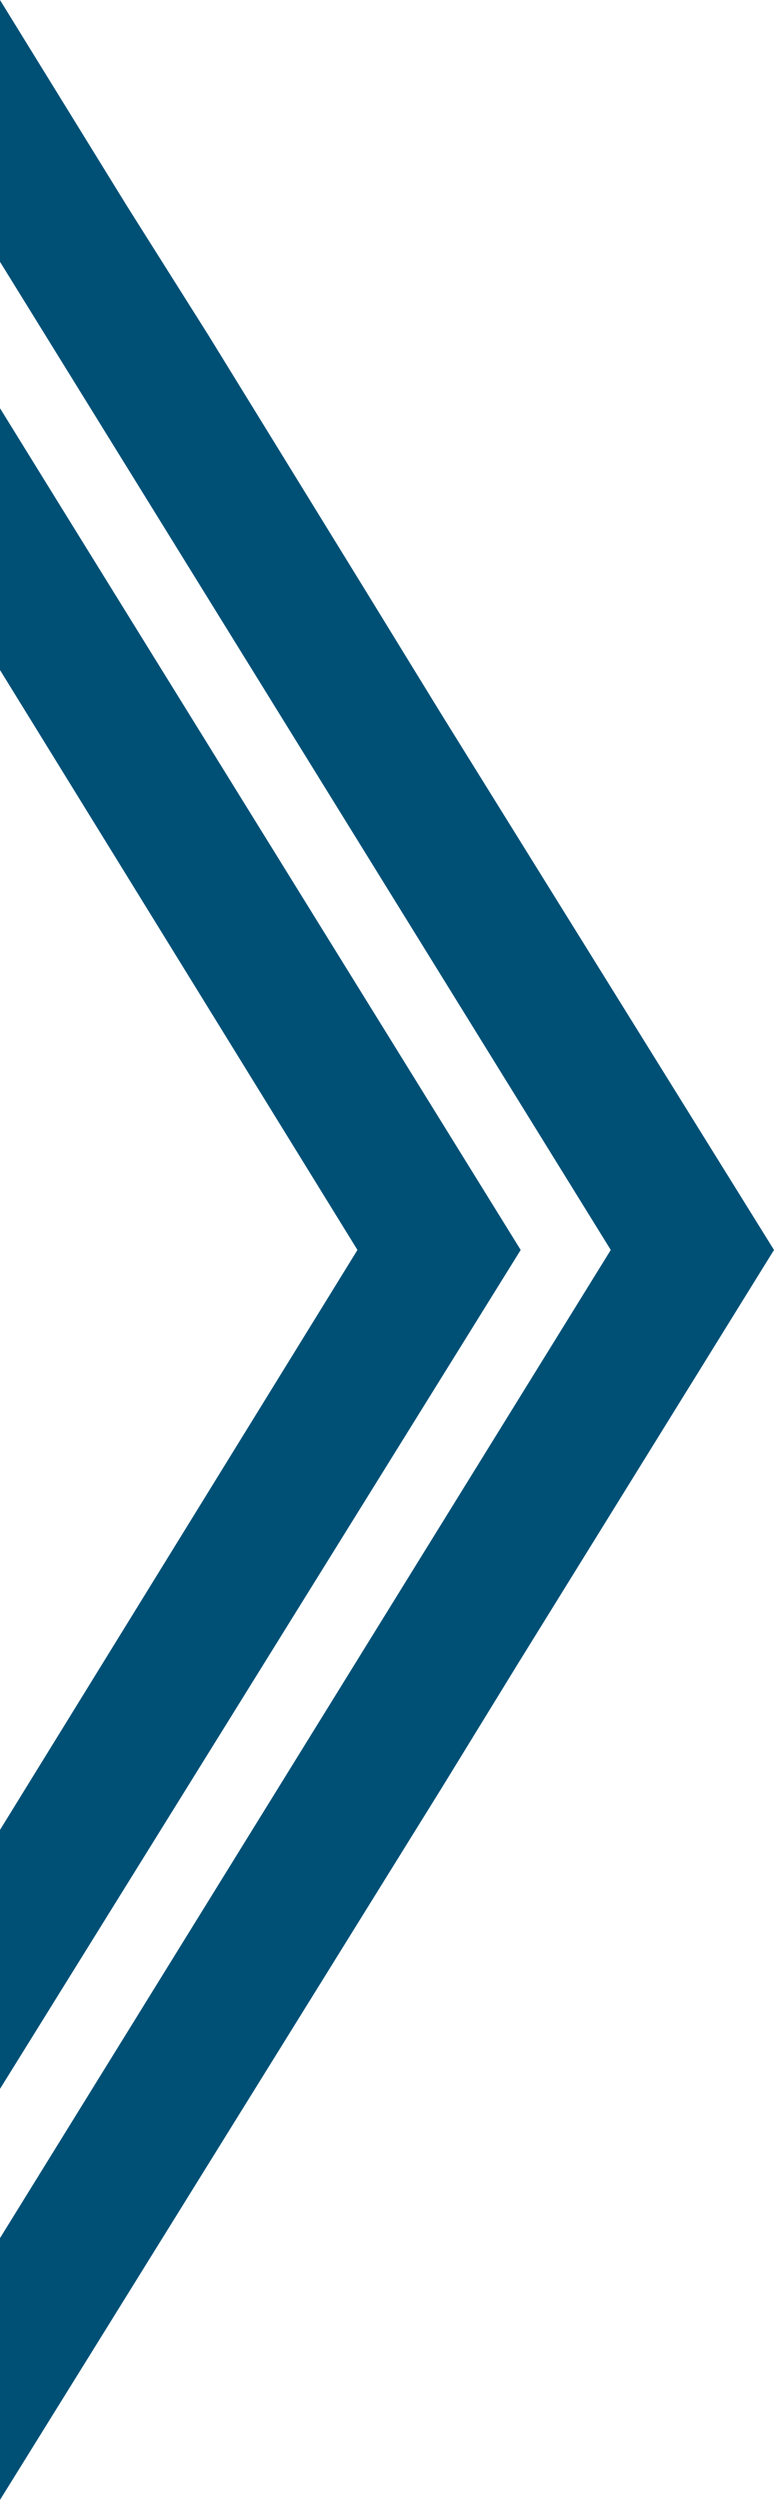
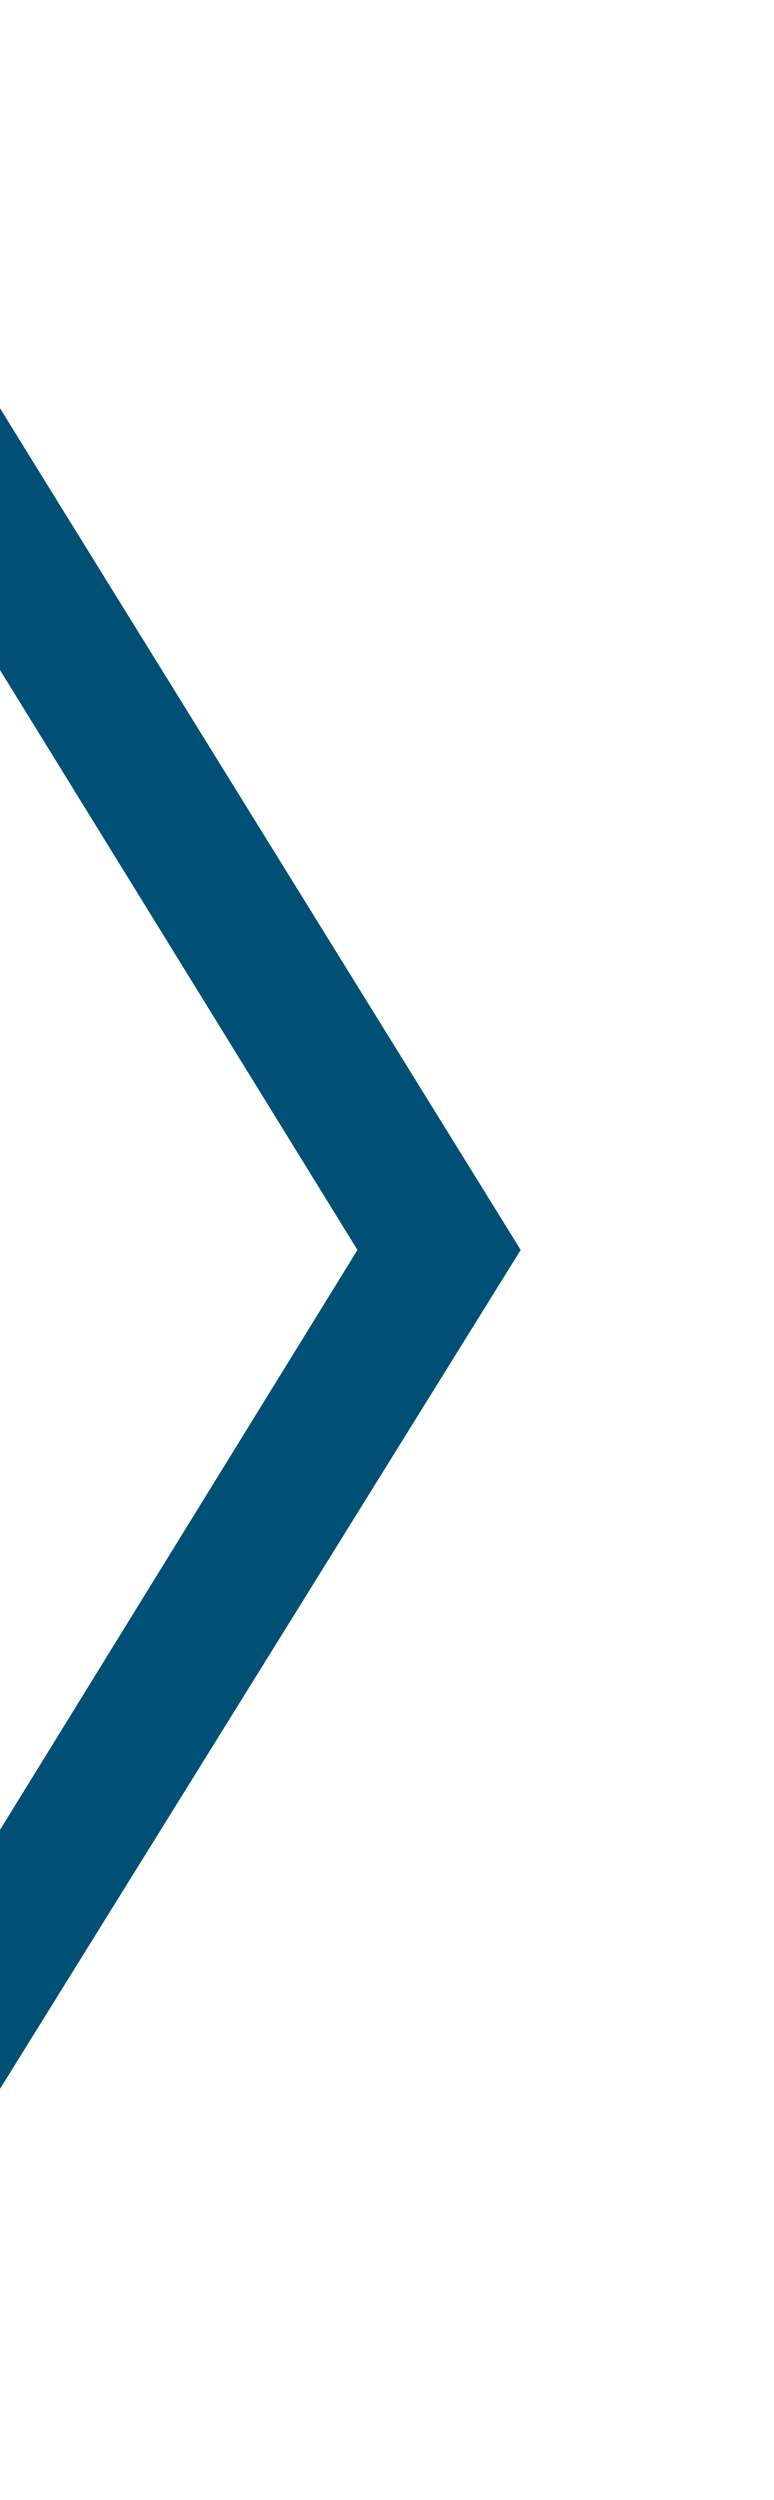
<svg xmlns="http://www.w3.org/2000/svg" version="1.2" baseProfile="tiny" id="Livello_1" x="0px" y="0px" viewBox="0 0 27.5 88.8" overflow="visible" xml:space="preserve">
  <polygon fill="#005076" points="0,23.8 12.7,44.4 0,65 0,74.2 18.5,44.4 2.1,17.9 0,14.5 " />
-   <polygon fill="#005076" points="0,0 0,9.3 21.7,44.4 0,79.5 0,88.8 15.7,63.5 18.4,59.1 27.5,44.4 15.7,25.4 13,21 7.4,11.9   4.5,7.3 " />
</svg>